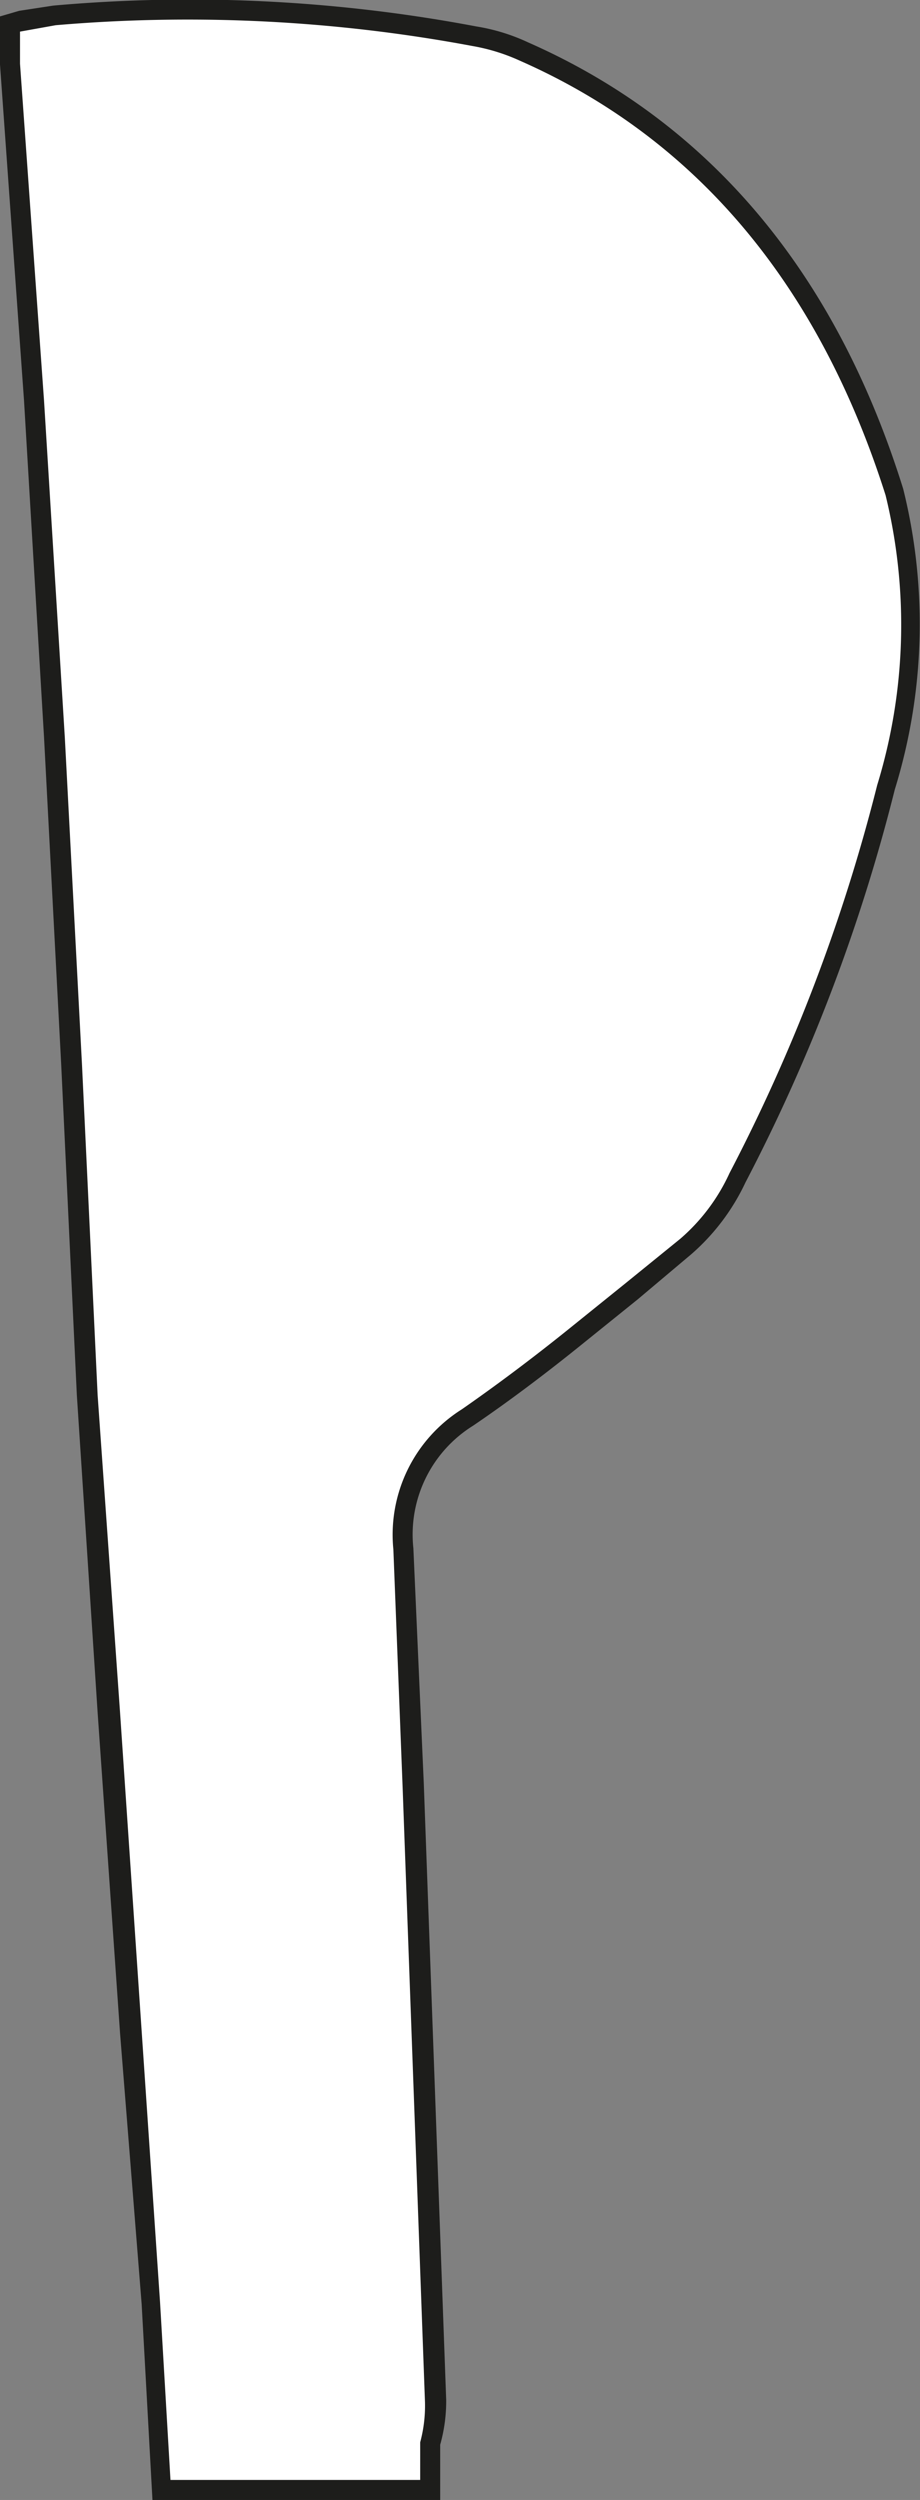
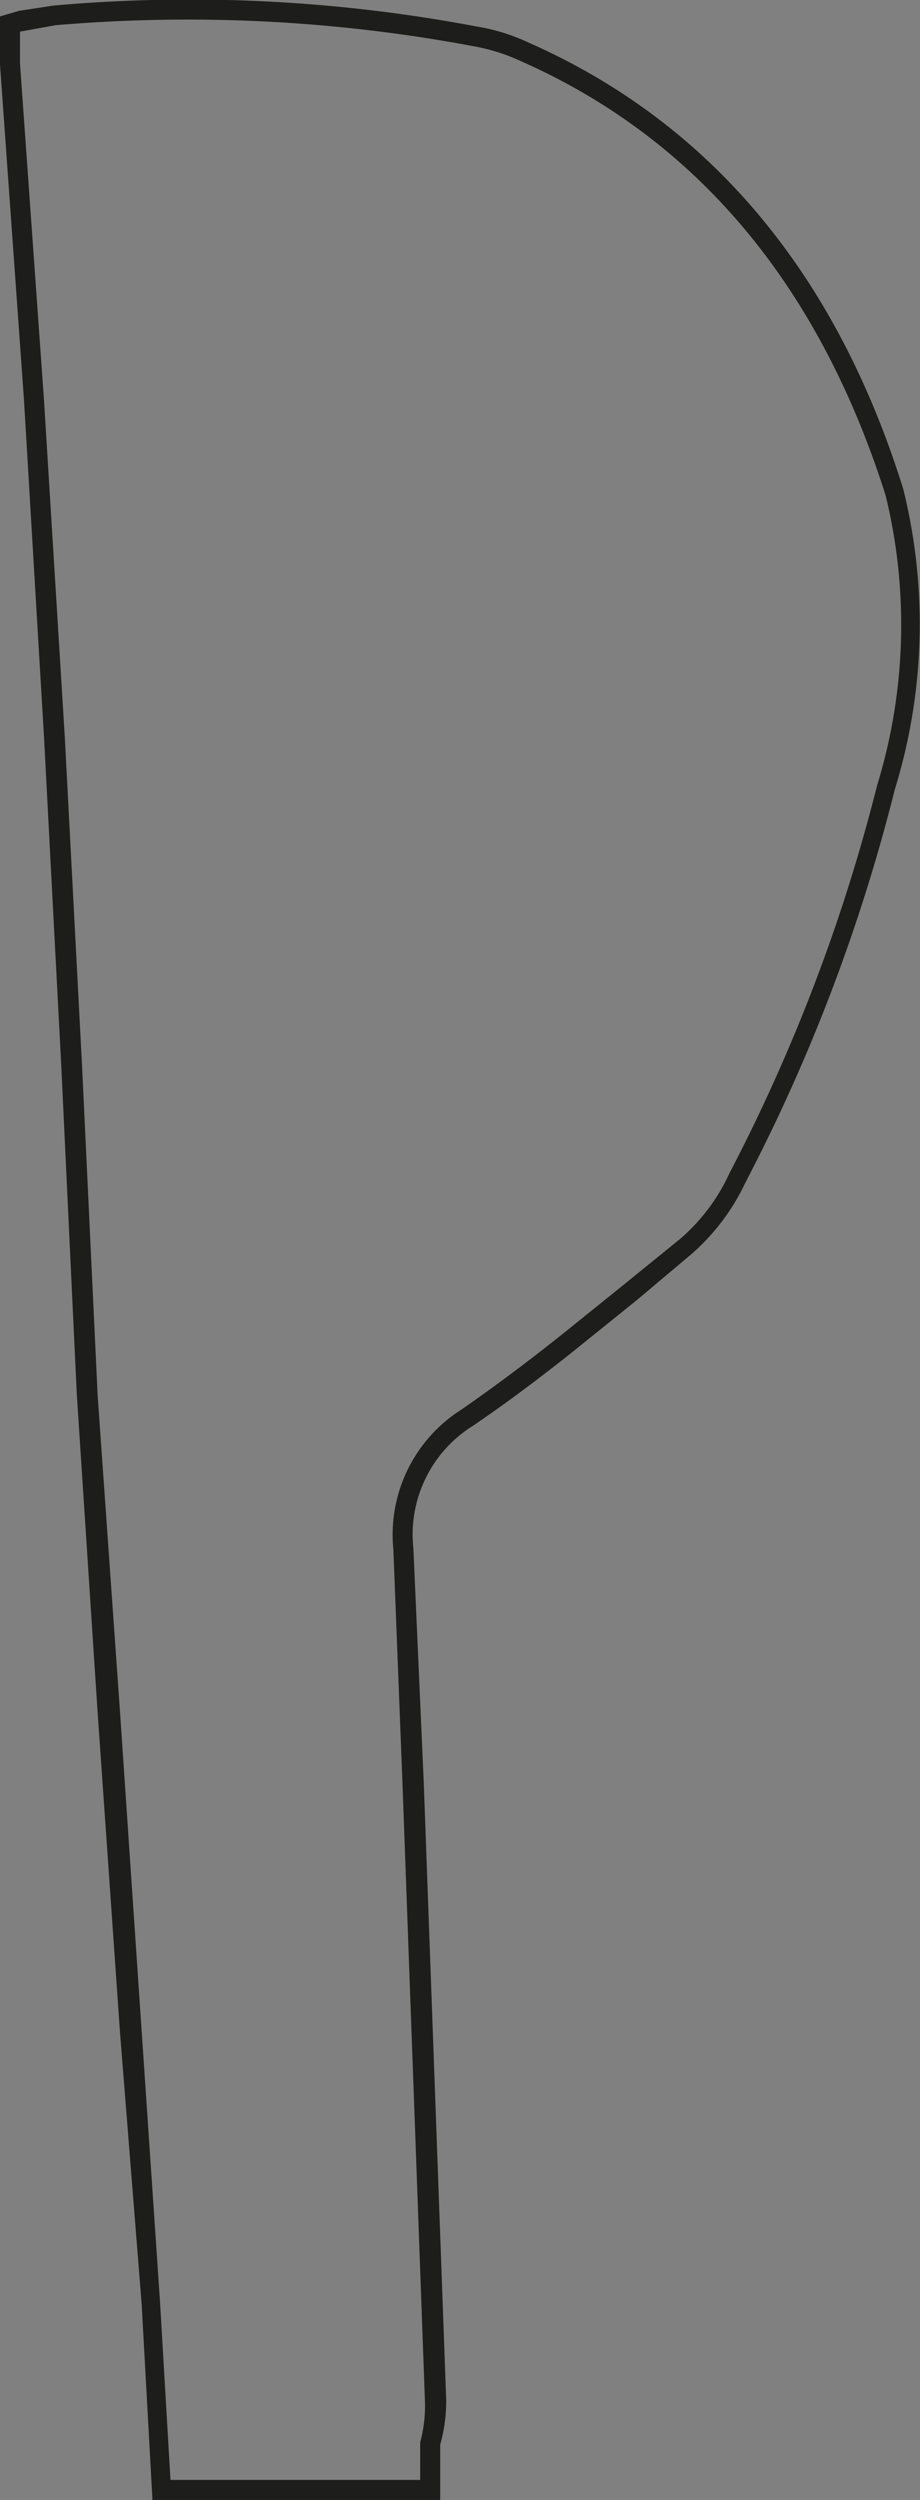
<svg xmlns="http://www.w3.org/2000/svg" id="Layer_1" data-name="Layer 1" viewBox="0 0 22.99 62.44">
  <rect x="0" y="0" width="22.99" height="62.44" fill="#808080" stroke="none" />
  <defs>
    <style>.cls-1{fill:#fff;}.cls-2{fill:#1d1d1b;}</style>
  </defs>
-   <path class="cls-1" d="M18.41,29.41a5.37,5.37,0,0,1-1.3,1.73l-1.33,1.12-1.34,1.08q-1.51,1.2-2.76,2.07a3.46,3.46,0,0,0-1.6,3.27l.26,5.87.22,5.87.26,7.11v0L10.9,60A3.71,3.71,0,0,1,10.77,61v1.16H4.05l-.26-4.66-.26-3.36-.26-3.41-.56-8-.52-7.93L1.8,26.61l-.43-8.2L.85,10,.25,1.59V.6L.55.51l.3,0L1.37.38A39.06,39.06,0,0,1,11.85.9a5.2,5.2,0,0,1,1.25.39q6.74,3,9.23,11a13.82,13.82,0,0,1-.21,7.37A43.86,43.86,0,0,1,18.41,29.41Z" />
  <path class="cls-2" d="M11,62.44H3.81l-.27-4.89L3,50.78l-.56-8-.52-7.94-.39-8.24-.43-8.19L.6,10,0,1.61V.41L.48.27,1.33.14A38.5,38.5,0,0,1,11.9.66a4.87,4.87,0,0,1,1.3.4c4.54,2,7.69,5.76,9.37,11.15a14,14,0,0,1-.21,7.51,44.58,44.58,0,0,1-3.73,9.81,5.43,5.43,0,0,1-1.36,1.8l-1.33,1.12L14.6,33.53c-1,.81-1.94,1.51-2.78,2.08a3.2,3.2,0,0,0-1.49,3.06l.26,5.87.56,15.4A4,4,0,0,1,11,61.06Zm-6.74-.5h6.24V61a3.5,3.5,0,0,0,.12-1l-.56-15.39L9.83,38.7a3.7,3.7,0,0,1,1.71-3.5c.82-.57,1.75-1.26,2.74-2.06l1.34-1.08L17,30.94a4.8,4.8,0,0,0,1.23-1.64h0a44.32,44.32,0,0,0,3.69-9.69,13.64,13.64,0,0,0,.21-7.24C20.46,7.11,17.4,3.46,13,1.52a4.83,4.83,0,0,0-1.19-.37A38.65,38.65,0,0,0,1.39.63L.5.79v.8L1.1,10l.52,8.42.43,8.19.39,8.24L3,42.77,4,57.51Z" />
</svg>